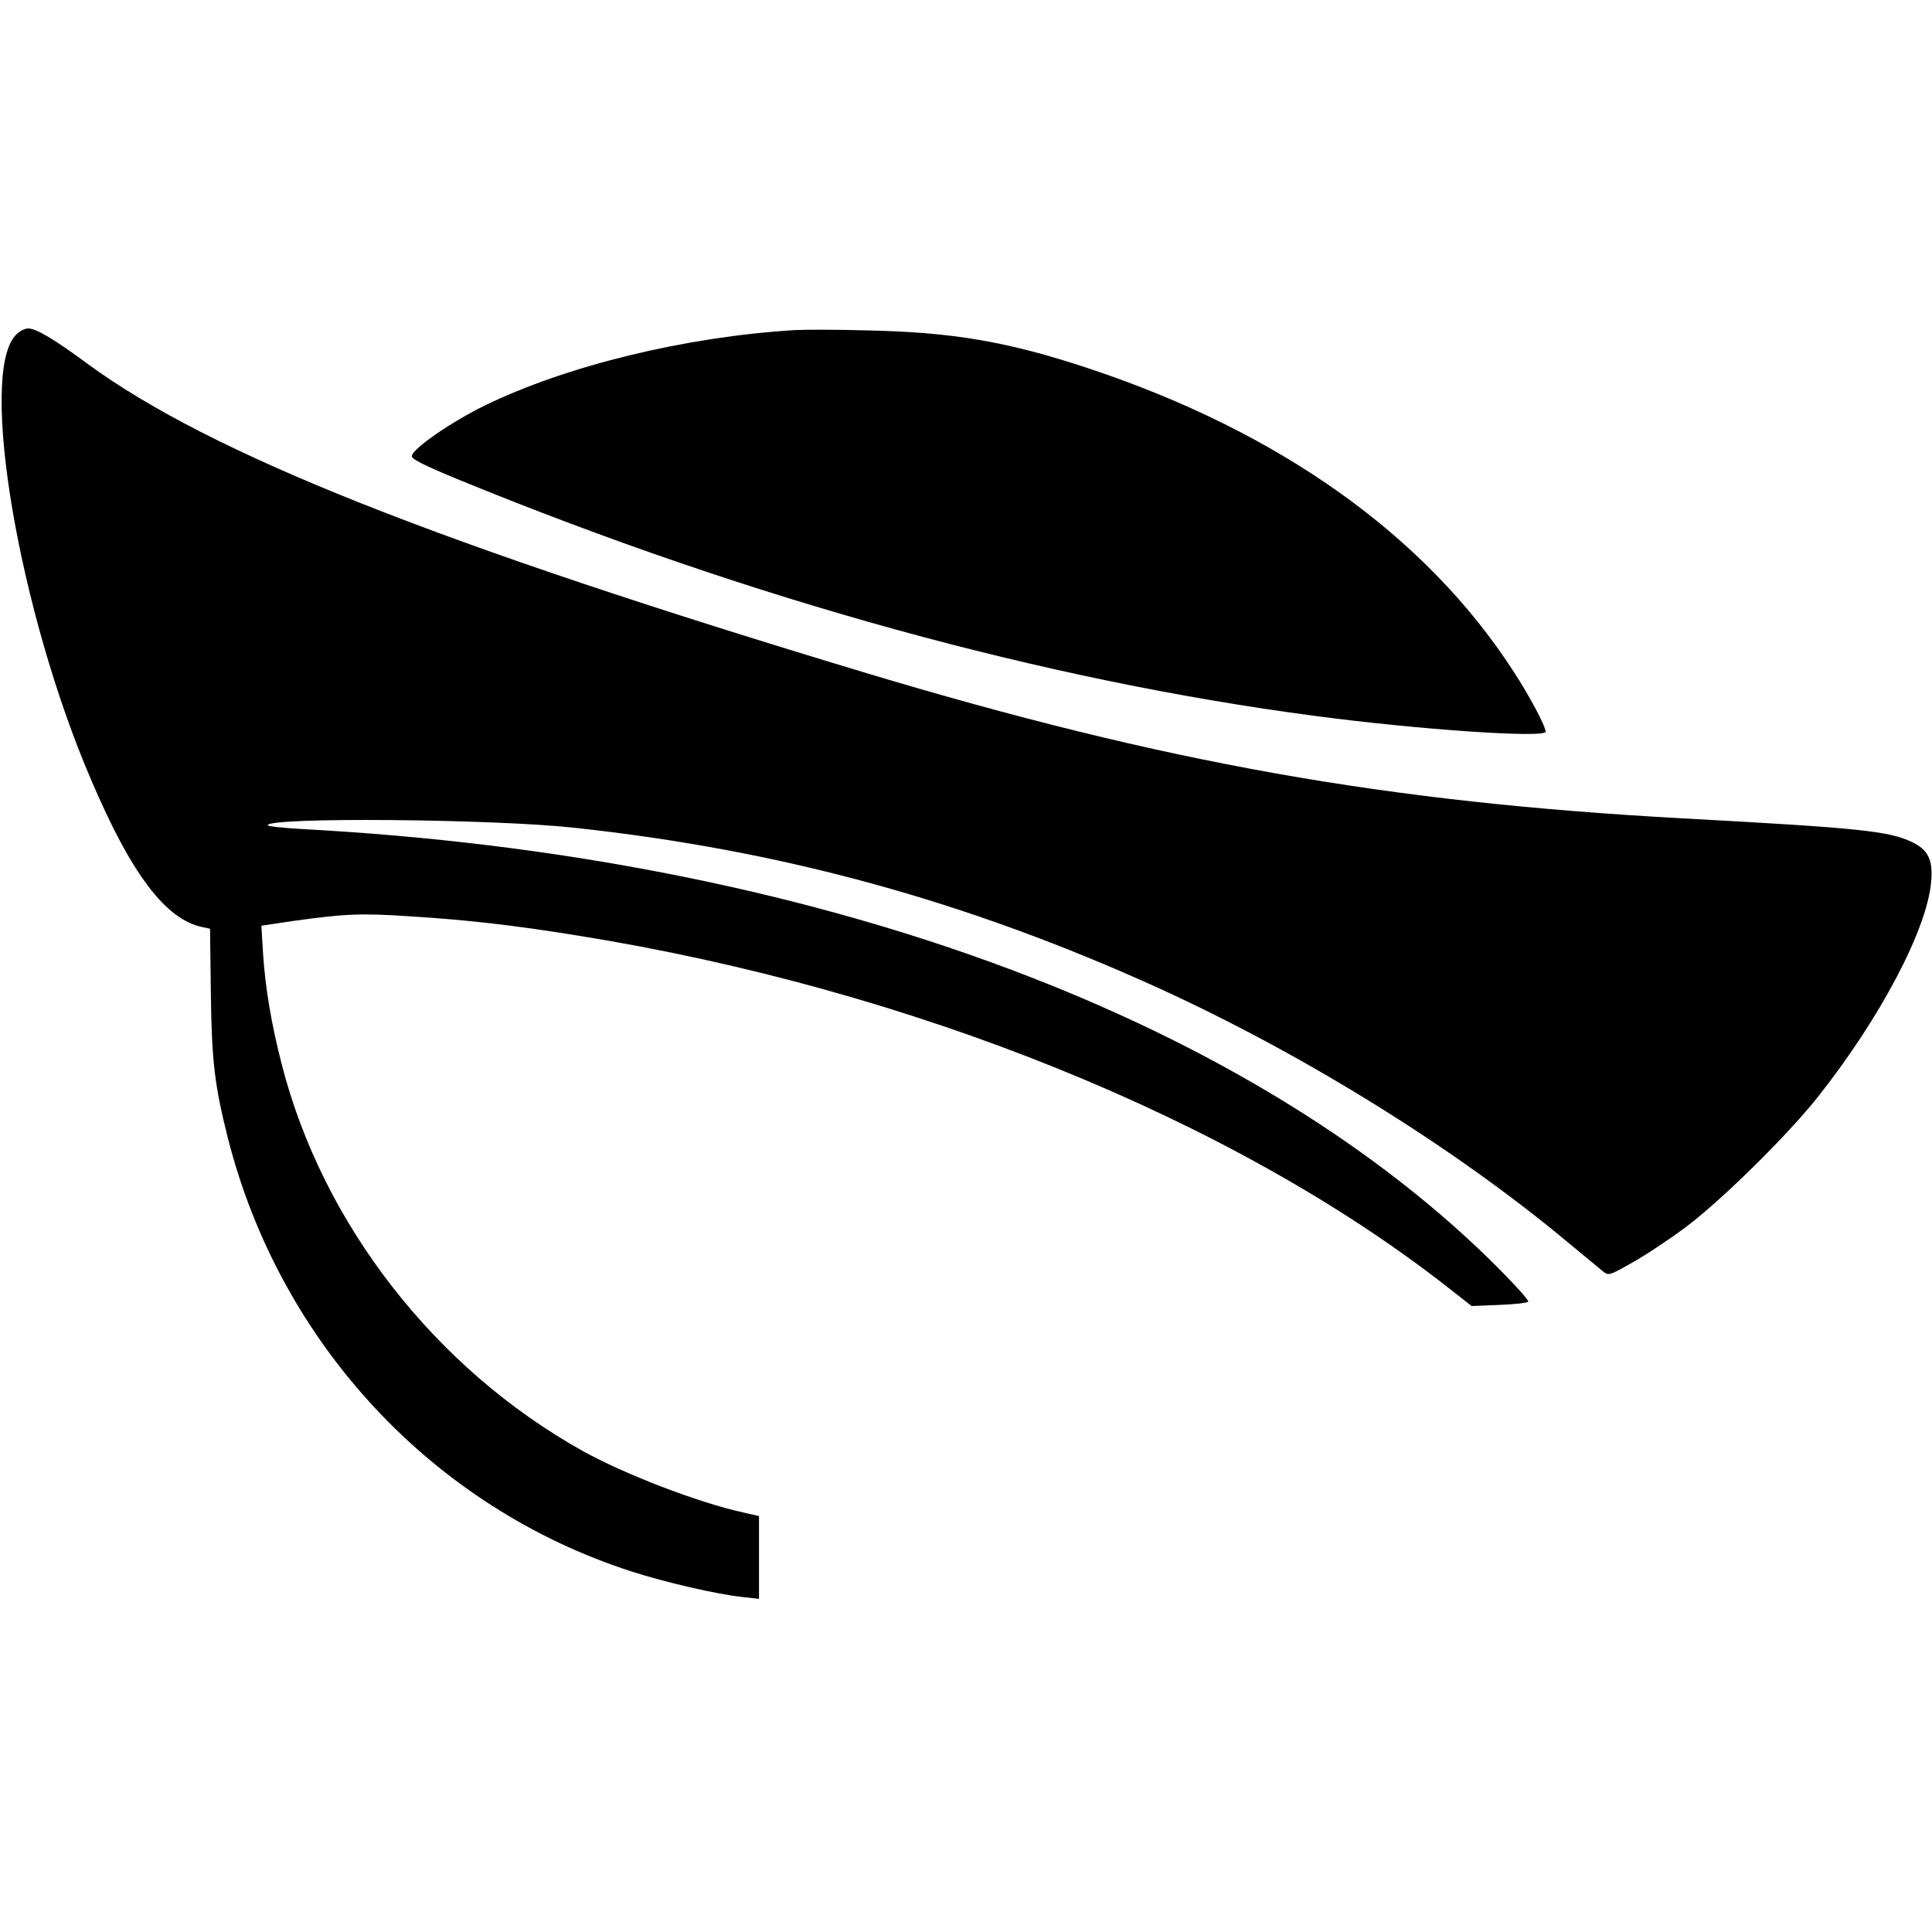
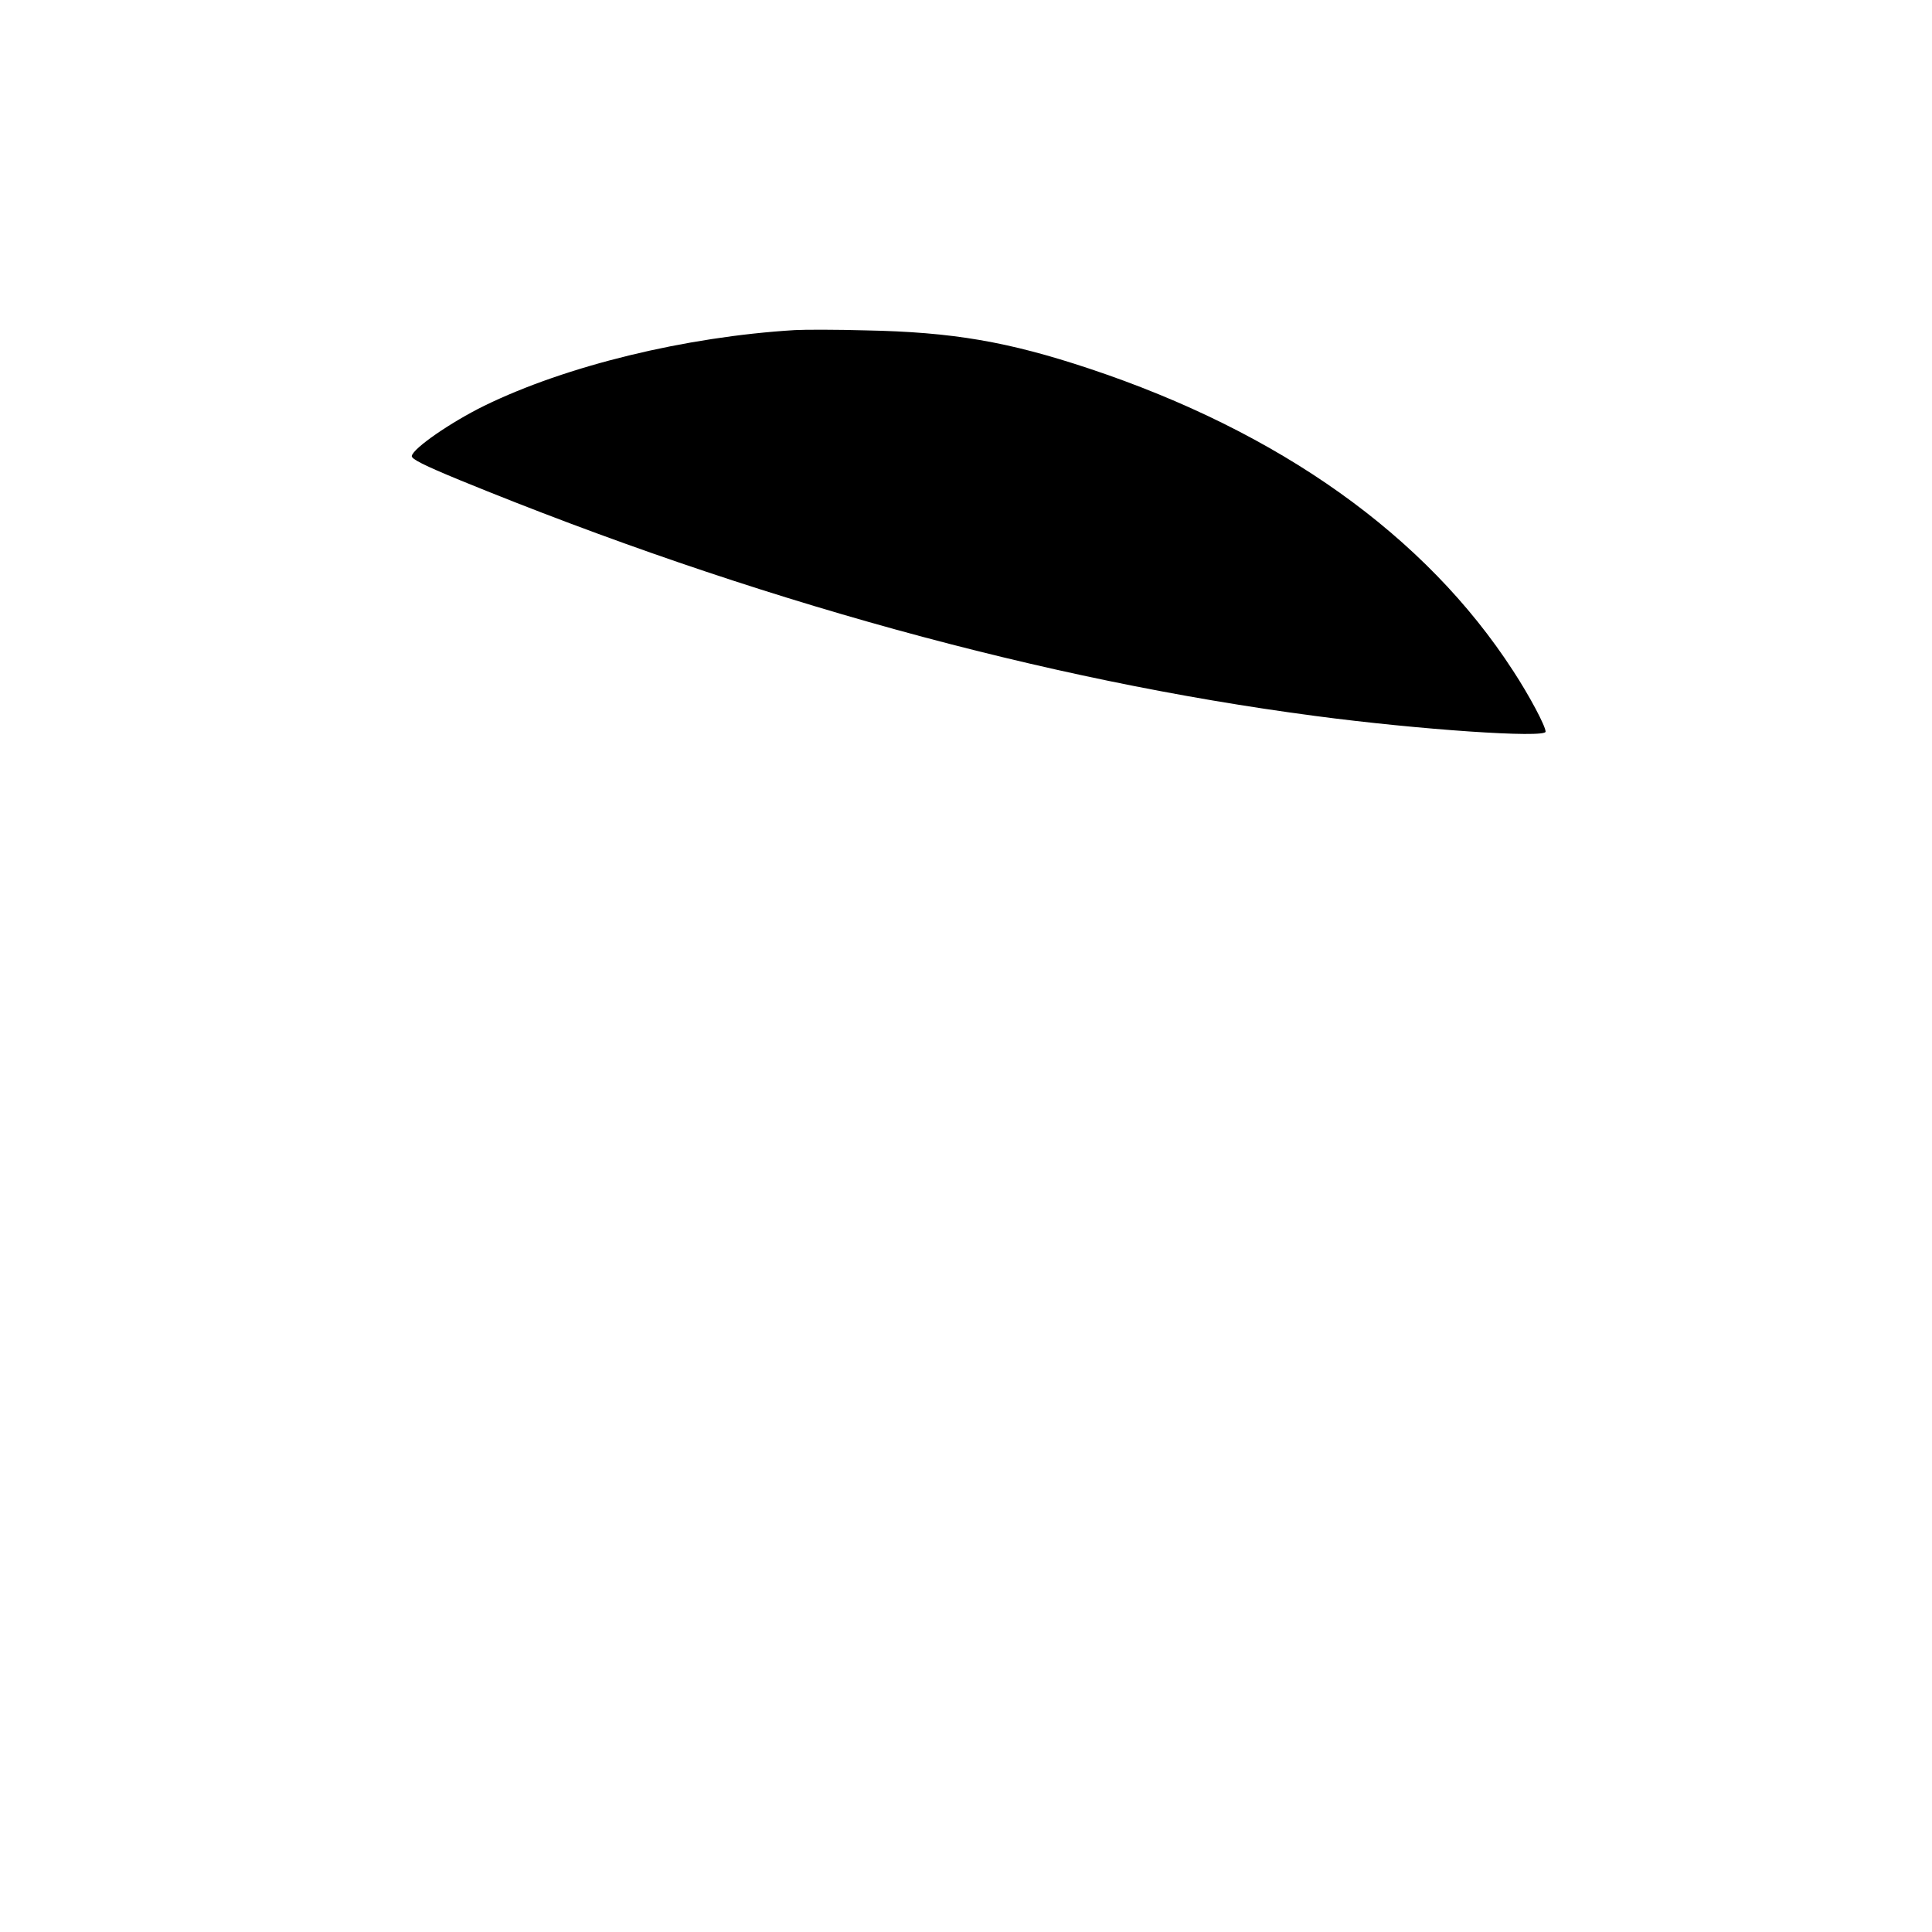
<svg xmlns="http://www.w3.org/2000/svg" version="1.0" width="700pt" height="700pt" viewBox="0 0 700 700" preserveAspectRatio="xMidYMid meet">
  <g transform="translate(0,700) scale(0.1,-0.1)" fill="#000000" stroke="none">
-     <path d="M56 5785 c-133 -144 12 -1001 274 -1610 146 -343 270 -506 403 -534 l28 -6 3 -235 c3 -247 14 -333 61 -521 189 -746 743 -1341 1464 -1573 121 -39 307 -82 399 -92 l62 -7 0 150 0 150 -57 13 c-164 36 -431 139 -582 223 -534 298 -942 822 -1090 1400 -38 147 -60 279 -68 403 l-6 100 114 17 c187 26 246 29 424 17 209 -13 375 -32 610 -70 1208 -194 2372 -665 3149 -1273 l88 -69 99 4 c54 2 102 7 106 12 4 4 -57 71 -137 150 -916 896 -2480 1464 -4302 1562 -71 4 -128 10 -128 14 0 30 816 23 1110 -9 752 -81 1425 -266 2120 -582 525 -240 1070 -578 1478 -918 57 -47 114 -94 127 -105 23 -19 24 -19 110 30 47 26 134 84 193 128 127 95 367 331 478 471 226 285 397 609 411 781 7 78 -11 115 -69 143 -85 40 -186 51 -833 86 -1076 59 -1873 201 -2955 526 -1554 468 -2378 795 -2823 1121 -119 88 -186 128 -215 128 -13 0 -33 -11 -46 -25z" />
    <path d="M2880 5804 c-397 -24 -828 -129 -1125 -274 -122 -60 -258 -154 -263 -182 -2 -11 44 -34 175 -88 1058 -433 2119 -725 3098 -854 377 -50 835 -81 835 -57 0 20 -59 131 -118 221 -317 489 -845 865 -1537 1095 -292 97 -493 132 -810 138 -104 3 -219 3 -255 1z" />
  </g>
</svg>